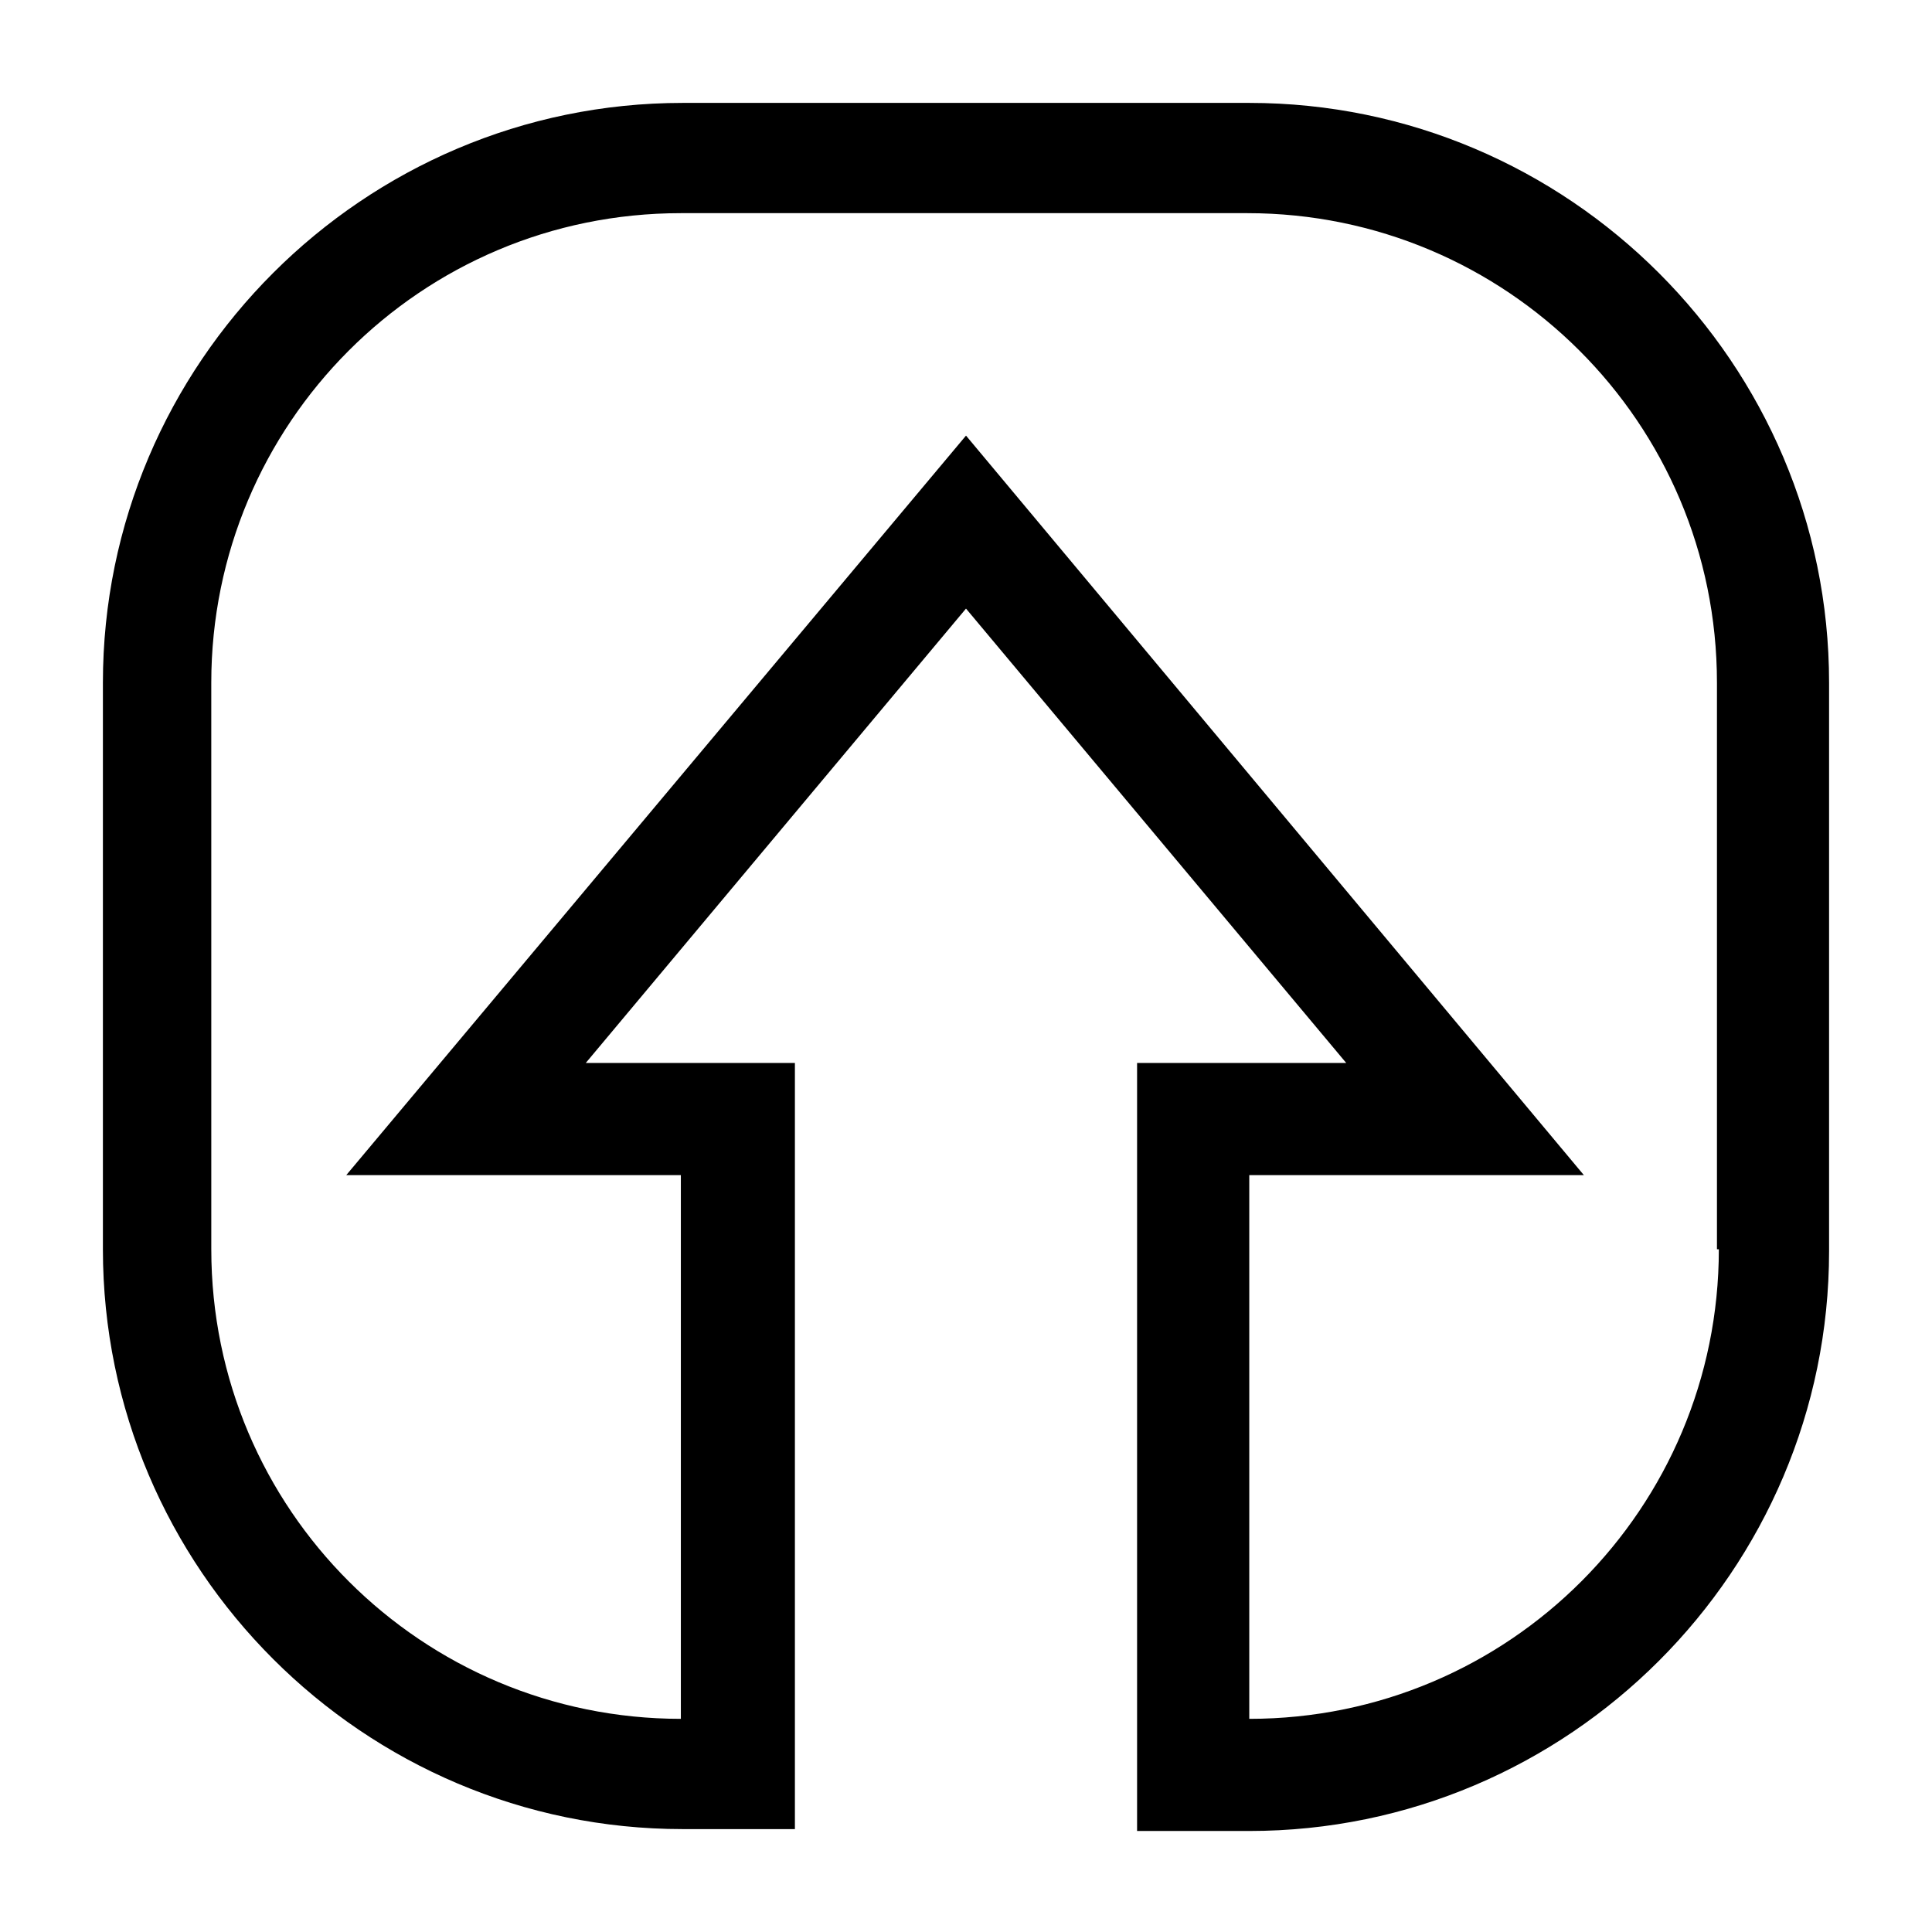
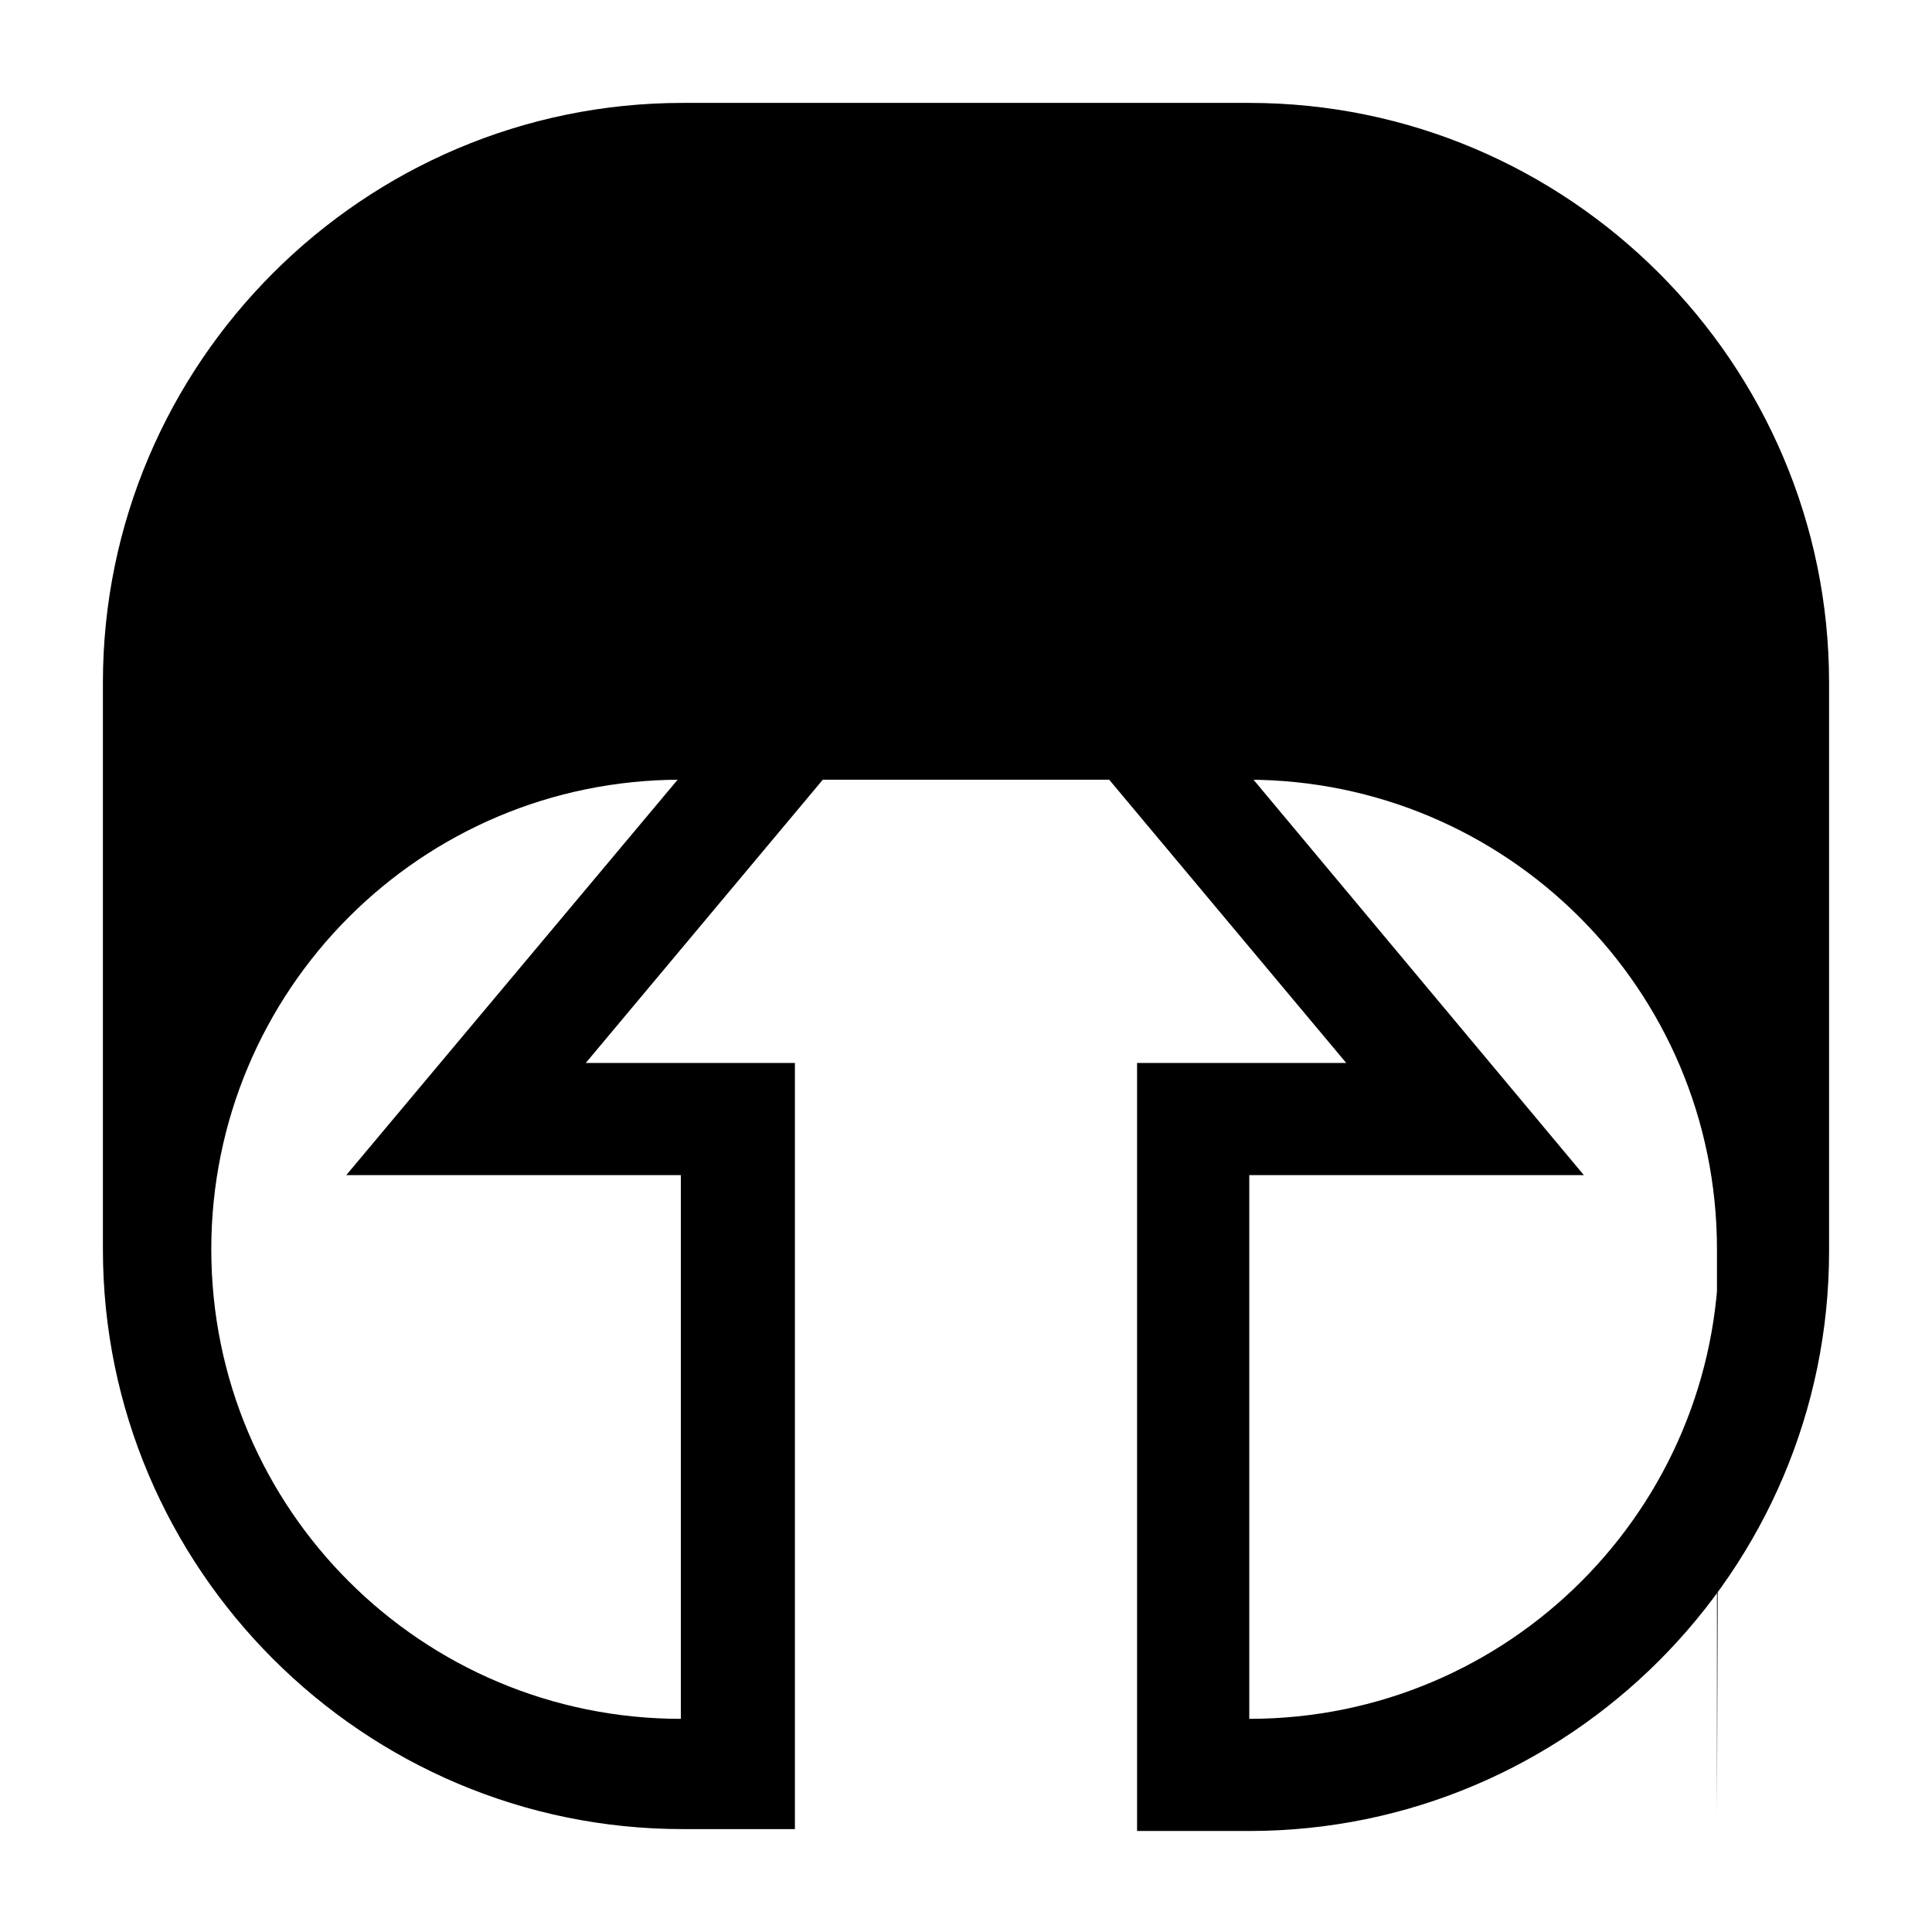
<svg xmlns="http://www.w3.org/2000/svg" fill="#000000" width="800px" height="800px" version="1.1" viewBox="144 144 512 512">
-   <path d="m475.07 171.27h-150.14c-84.641 0-153.66 69.02-153.66 153.66v150.14c0 84.641 69.023 153.66 153.66 153.66h29.727v-203.04h-55.418l100.76-120.41 100.76 120.41h-55.422v203.54h29.727c84.641 0 153.66-69.023 153.66-153.66v-150.64c0-84.641-69.02-153.66-153.66-153.66zm124.44 303.8c0 68.52-55.418 124.44-124.44 124.44v-144.09h88.672l-163.74-195.98-164.24 195.98h88.672v144.09c-68.52 0-124.44-55.418-124.44-124.44l-0.004-150.14c0-68.52 55.418-124.44 124.44-124.44h150.14c68.52 0 124.44 55.418 124.44 124.44v150.14z" />
+   <path d="m475.07 171.27h-150.14c-84.641 0-153.66 69.02-153.66 153.66v150.14c0 84.641 69.023 153.66 153.66 153.66h29.727v-203.04h-55.418l100.76-120.41 100.76 120.41h-55.422v203.54h29.727c84.641 0 153.66-69.023 153.66-153.66v-150.64c0-84.641-69.02-153.66-153.66-153.66zm124.44 303.8c0 68.52-55.418 124.44-124.44 124.44v-144.09h88.672l-163.74-195.98-164.24 195.98h88.672v144.09c-68.52 0-124.44-55.418-124.44-124.44c0-68.52 55.418-124.44 124.44-124.44h150.14c68.52 0 124.44 55.418 124.44 124.44v150.14z" />
</svg>